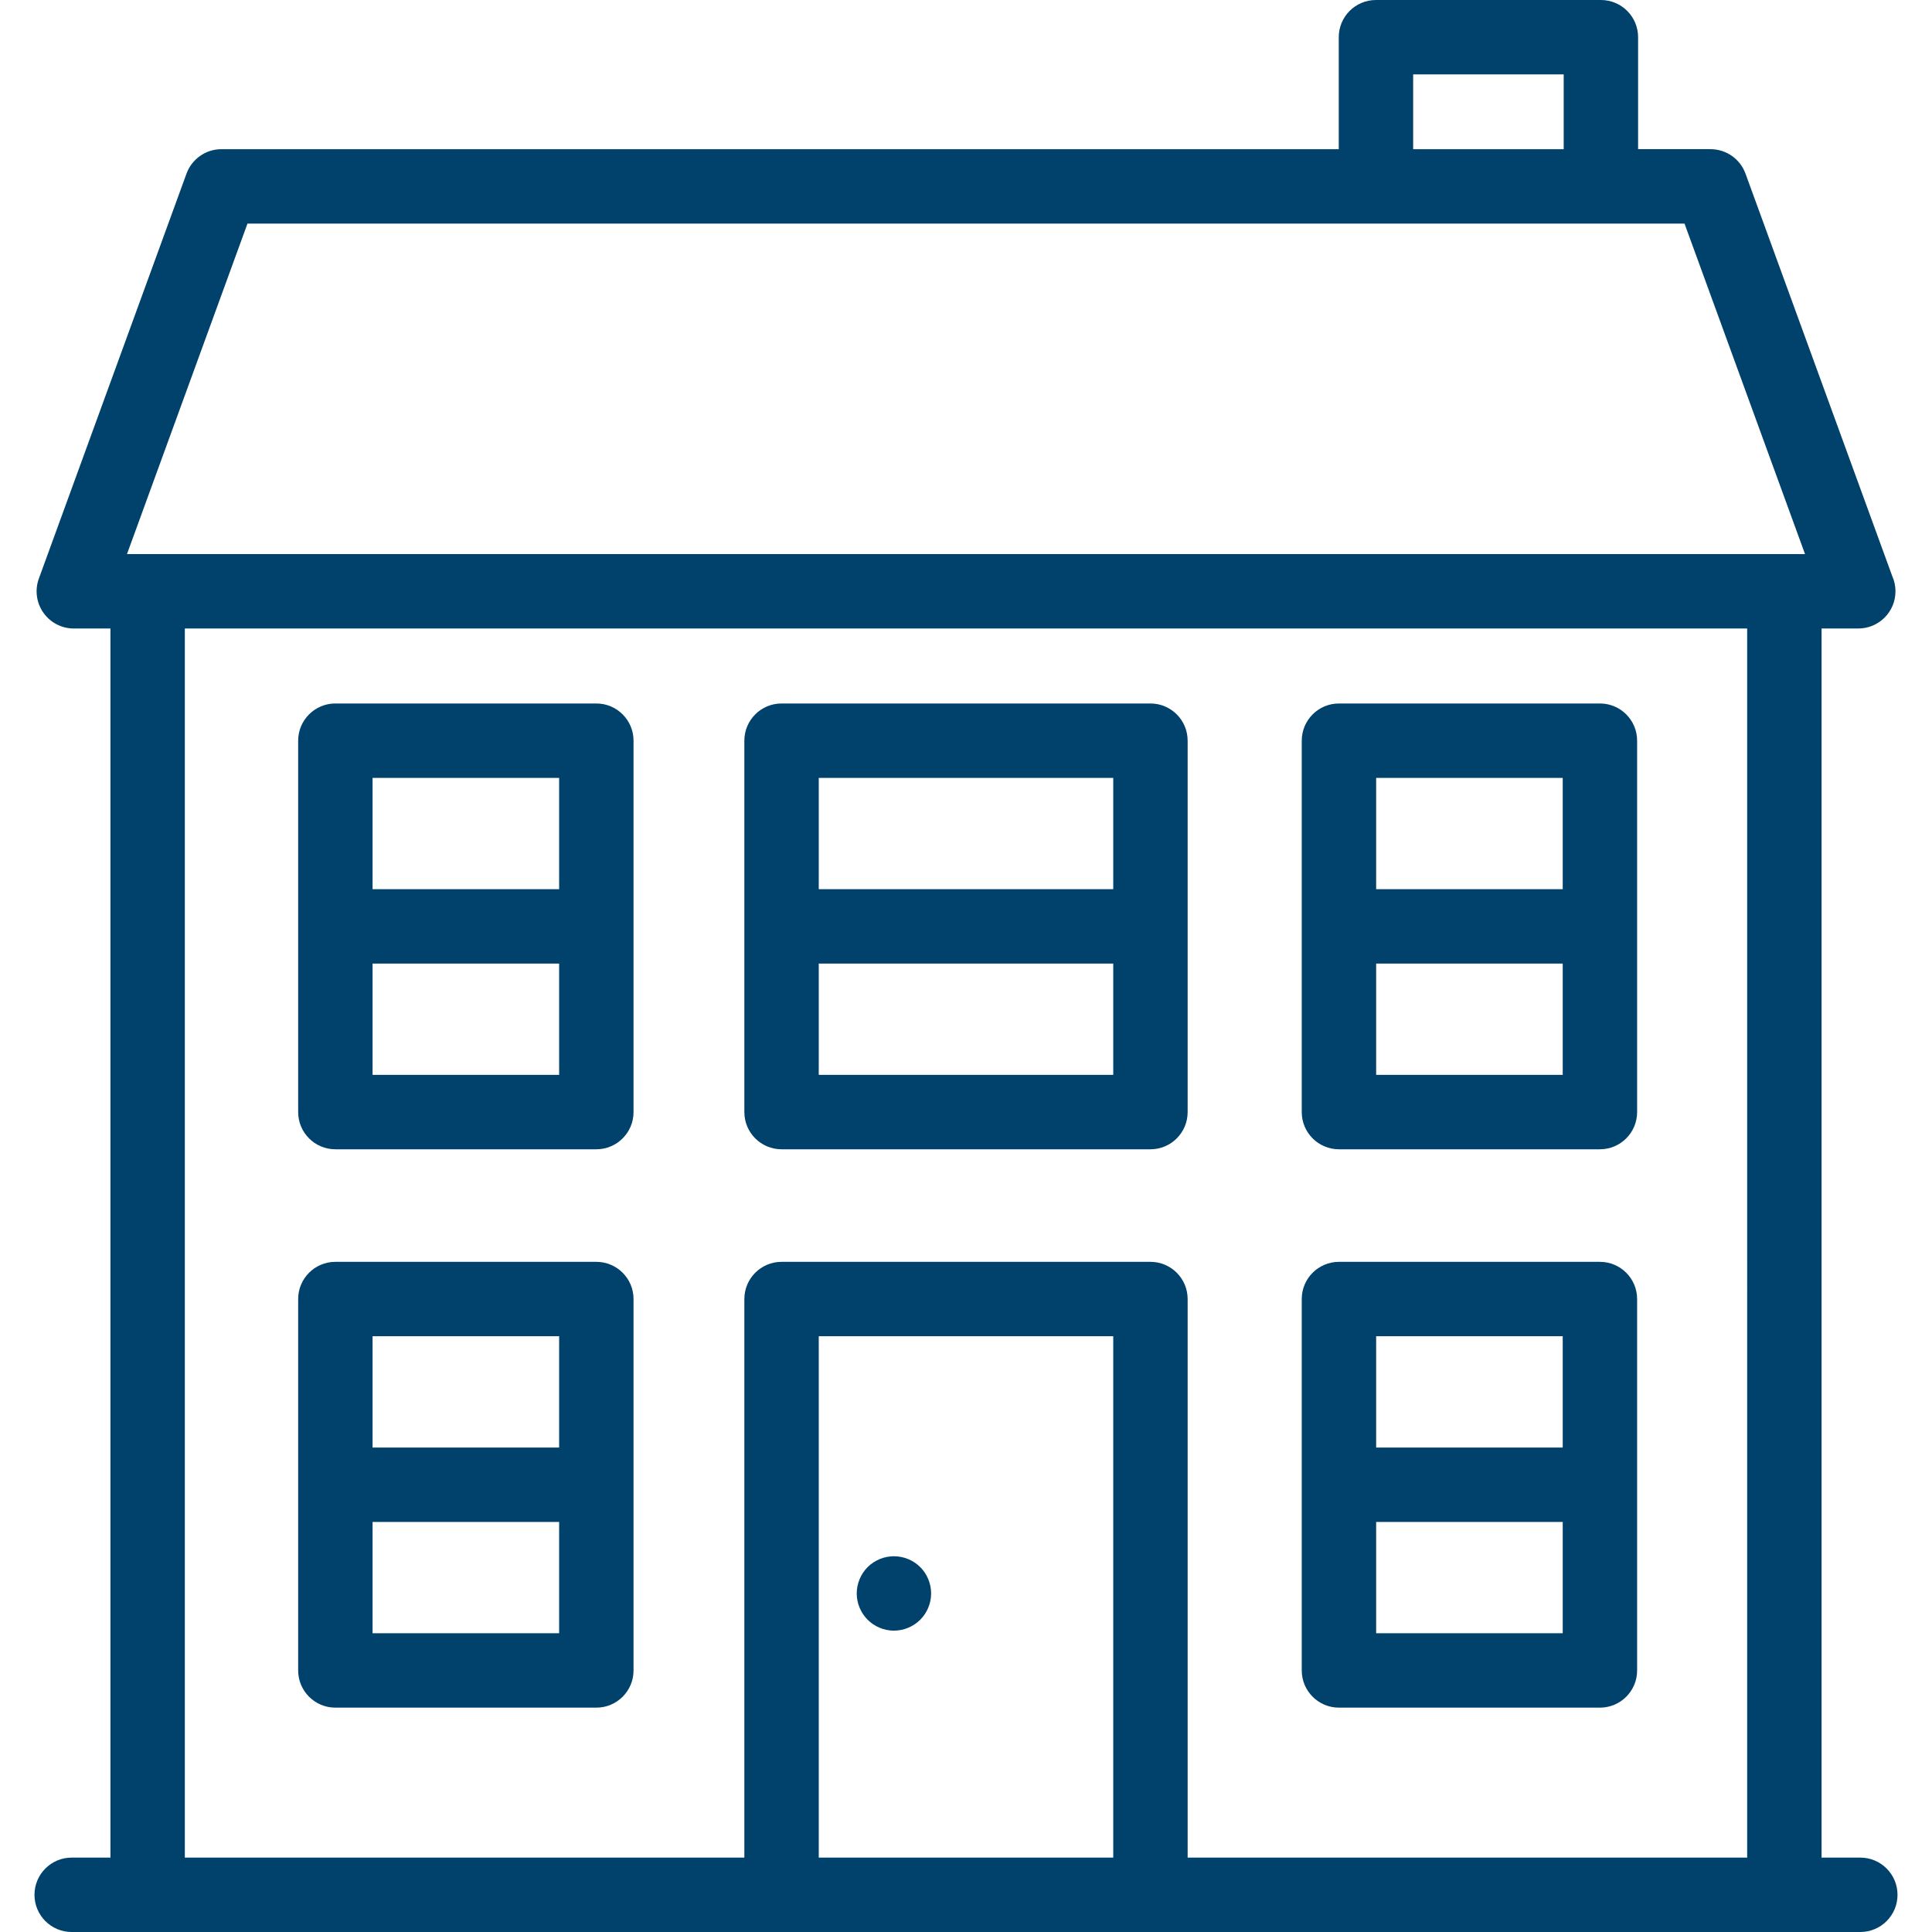
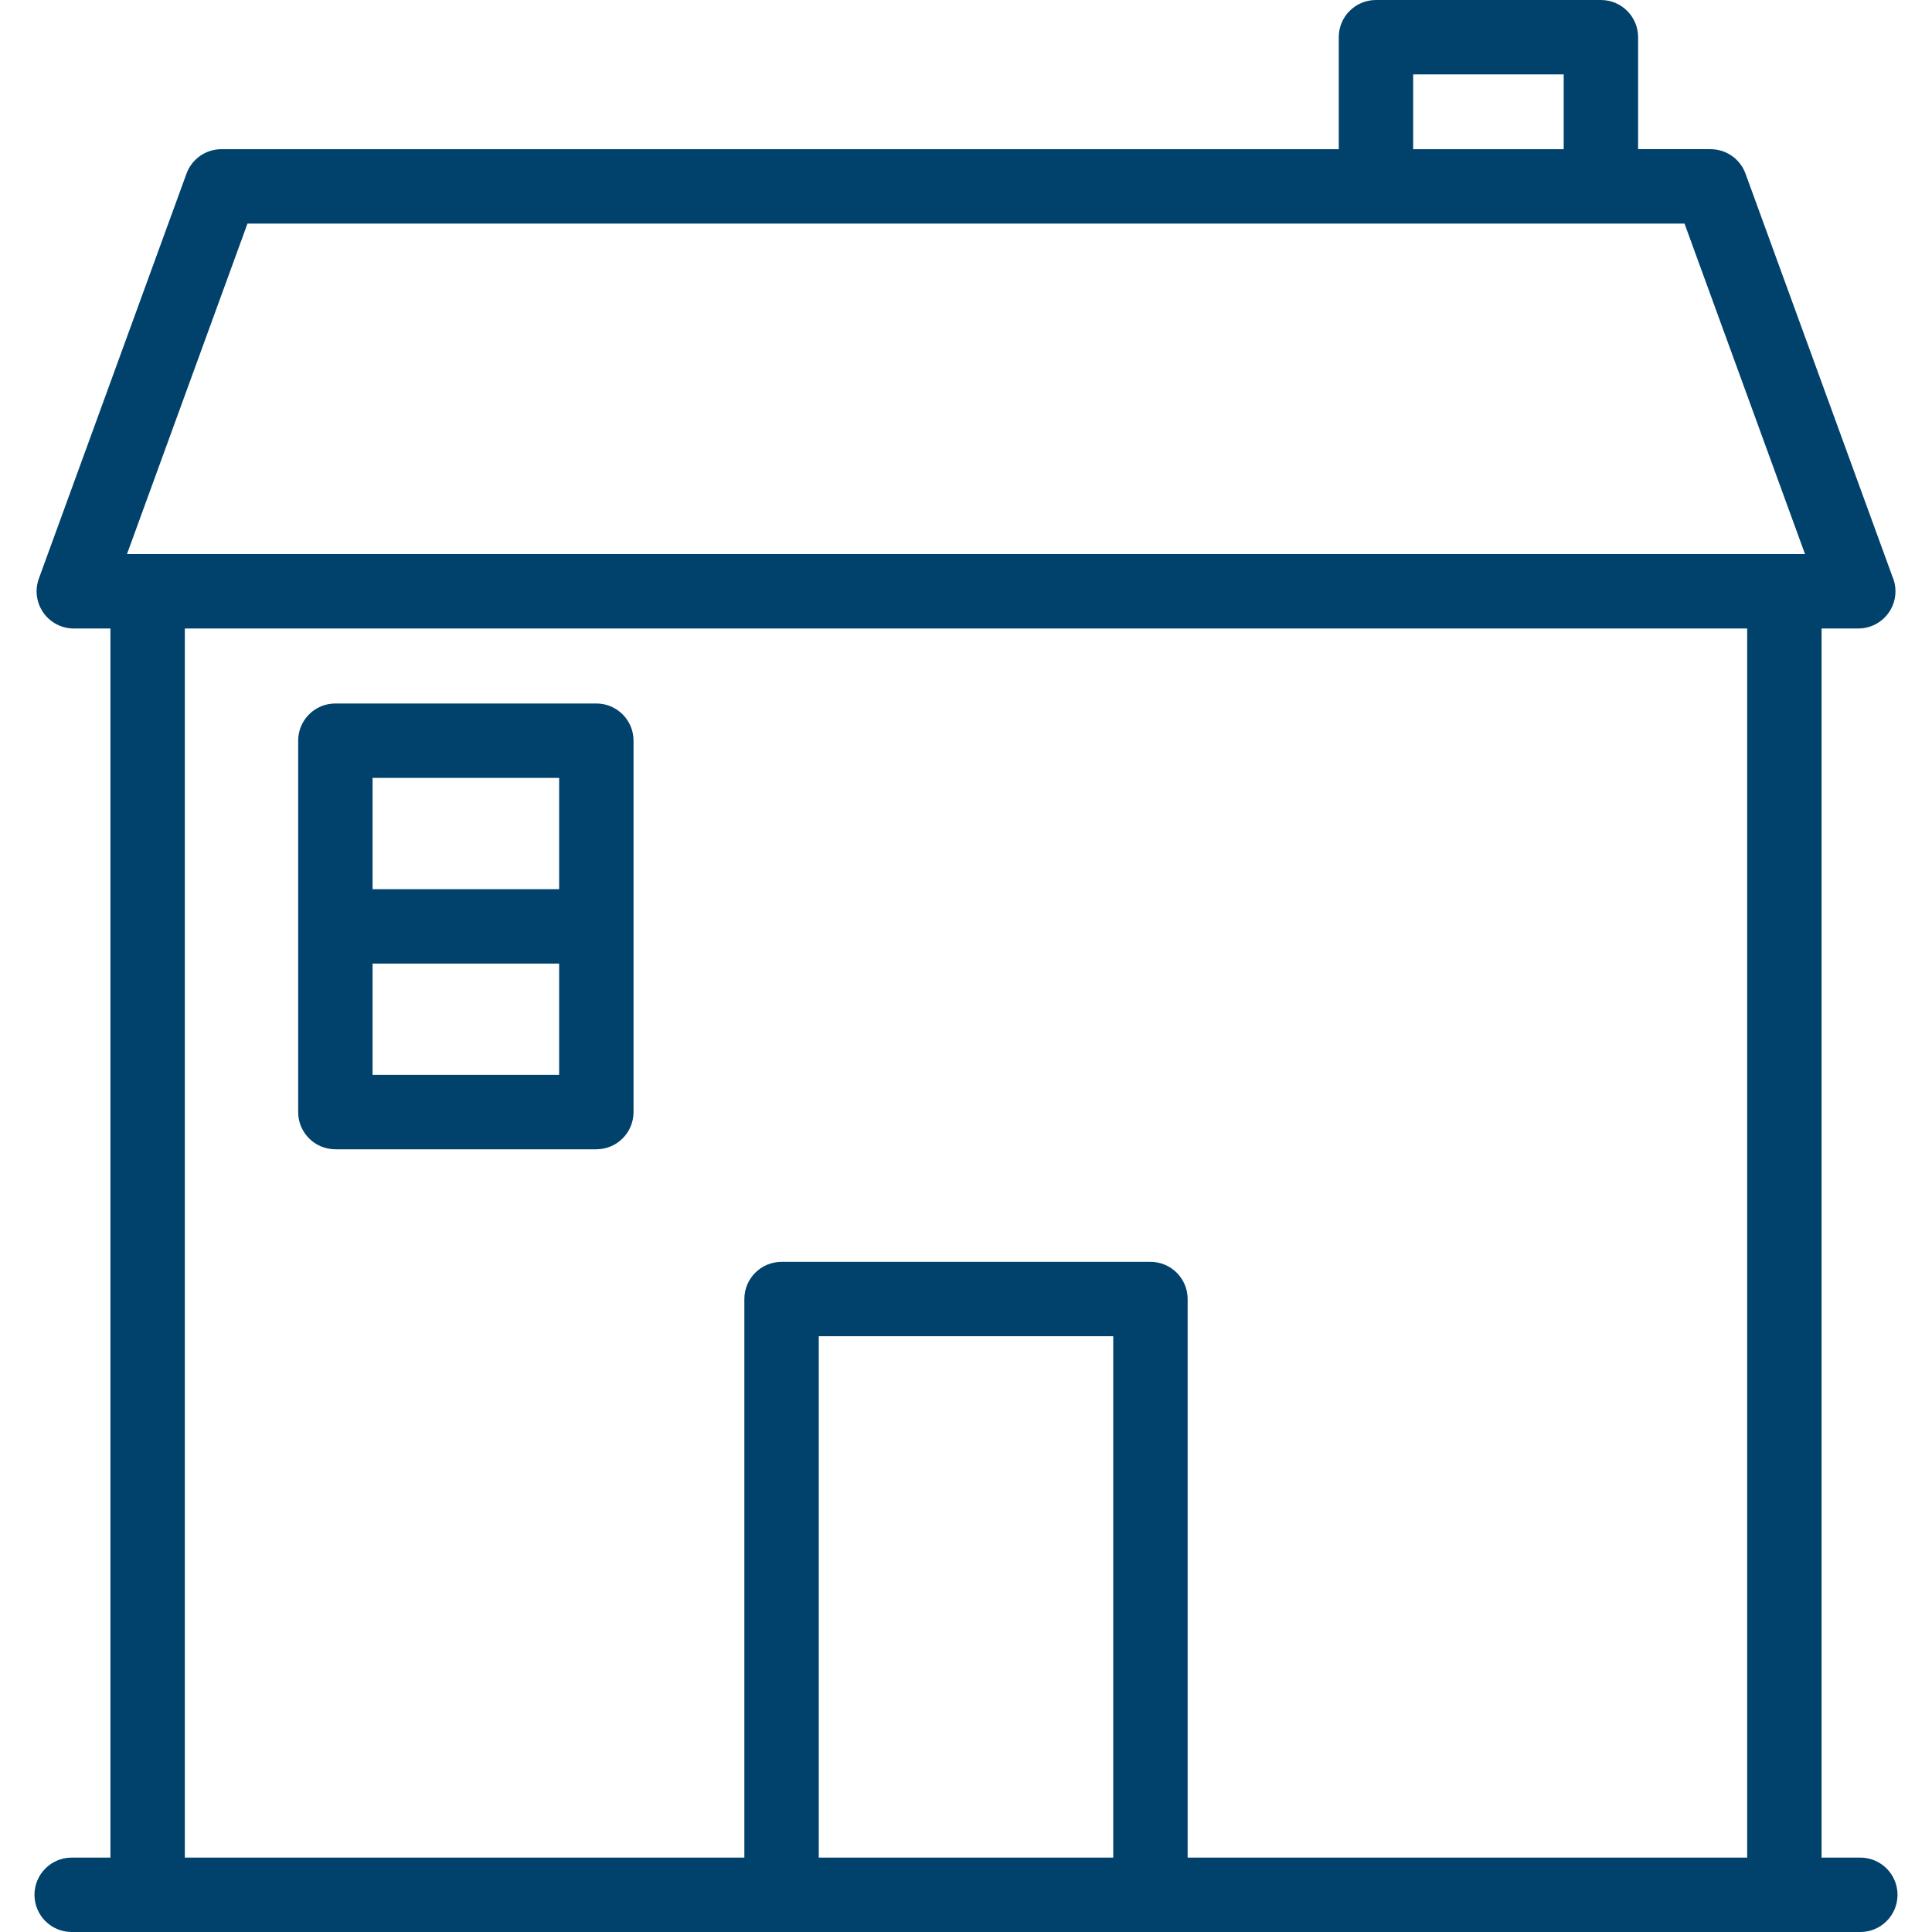
<svg xmlns="http://www.w3.org/2000/svg" version="1.1" id="Capa_1" x="0px" y="0px" viewBox="0 0 415.5 415.5" style="enable-background:new 0 0 415.5 415.5;" xml:space="preserve" width="512px" height="512px">
  <g>
-     <path d="M192.25,350.69c2.109,0,4.17-0.86,5.66-2.35c1.489-1.48,2.34-3.55,2.34-5.65c0-2.11-0.851-4.17-2.34-5.66   c-1.49-1.49-3.551-2.34-5.66-2.34c-2.11,0-4.17,0.85-5.66,2.34c-1.48,1.49-2.34,3.55-2.34,5.66c0,2.1,0.859,4.17,2.34,5.65   C188.08,349.83,190.14,350.69,192.25,350.69z" fill="#00426C" />
-     <path d="M128.25,271.375H72.125c-4.418,0-8,3.582-8,8v79.875c0,4.418,3.582,8,8,8h56.125c4.418,0,8-3.582,8-8v-79.875   C136.25,274.957,132.668,271.375,128.25,271.375z M120.25,287.375v23.938H80.125v-23.938H120.25z M80.125,351.25v-23.938h40.125   v23.938H80.125z" fill="#00426C" />
-     <path d="M287.958,367.25h56.125c4.418,0,8-3.582,8-8v-79.875c0-4.418-3.582-8-8-8h-56.125c-4.418,0-8,3.582-8,8v79.875   C279.958,363.668,283.54,367.25,287.958,367.25z M295.958,351.25v-23.938h40.125v23.938H295.958z M336.083,287.375v23.938h-40.125   v-23.938H336.083z" fill="#00426C" />
    <path d="M128.25,151.292H72.125c-4.418,0-8,3.582-8,8v79.875c0,4.418,3.582,8,8,8h56.125c4.418,0,8-3.582,8-8v-79.875   C136.25,154.874,132.668,151.292,128.25,151.292z M120.25,167.292v23.938H80.125v-23.938H120.25z M80.125,231.167v-23.938h40.125   v23.938H80.125z" fill="#00426C" />
-     <path d="M168.083,247.167h79.334c4.418,0,8-3.582,8-8v-79.875c0-4.418-3.582-8-8-8h-79.334c-4.418,0-8,3.582-8,8v79.875   C160.083,243.585,163.665,247.167,168.083,247.167z M176.083,231.167v-23.938h63.334v23.938H176.083z M239.417,167.292v23.938   h-63.334v-23.938H239.417z" fill="#00426C" />
-     <path d="M287.958,247.167h56.125c4.418,0,8-3.582,8-8v-79.875c0-4.418-3.582-8-8-8h-56.125c-4.418,0-8,3.582-8,8v79.875   C279.958,243.585,283.54,247.167,287.958,247.167z M295.958,231.167v-23.938h40.125v23.938H295.958z M336.083,167.292v23.938   h-40.125v-23.938H336.083z" fill="#00426C" />
    <path d="M400.083,399.5h-8.333V135.167h7.875c0.007,0,0.015,0,0.02,0c4.419,0,8-3.582,8-8c0-1.167-0.249-2.275-0.698-3.275   l-31.556-86.549c-1.151-3.158-4.154-5.26-7.516-5.26h-15.583V8c0-4.418-3.582-8-8-8h-48.375c-4.418,0-8,3.582-8,8v24.083H47.625   c-3.361,0-6.364,2.102-7.516,5.26l-31.75,87.084c-0.895,2.453-0.536,5.188,0.961,7.327c1.497,2.139,3.943,3.413,6.555,3.413h7.875   V399.5h-8.333c-4.418,0-8,3.582-8,8s3.582,8,8,8h384.666c4.418,0,8-3.582,8-8S404.501,399.5,400.083,399.5z M303.917,16h32.375   v16.083h-32.375V16z M53.224,48.083h309.053l25.917,71.084H27.307L53.224,48.083z M39.75,135.167h336V399.5H255.417V279.375   c0-4.418-3.582-8-8-8h-79.334c-4.418,0-8,3.582-8,8V399.5H39.75V135.167z M239.417,399.5h-63.334V287.375h63.334V399.5z" fill="#00426C" />
  </g>
  <g>
</g>
  <g>
</g>
  <g>
</g>
  <g>
</g>
  <g>
</g>
  <g>
</g>
  <g>
</g>
  <g>
</g>
  <g>
</g>
  <g>
</g>
  <g>
</g>
  <g>
</g>
  <g>
</g>
  <g>
</g>
  <g>
</g>
</svg>